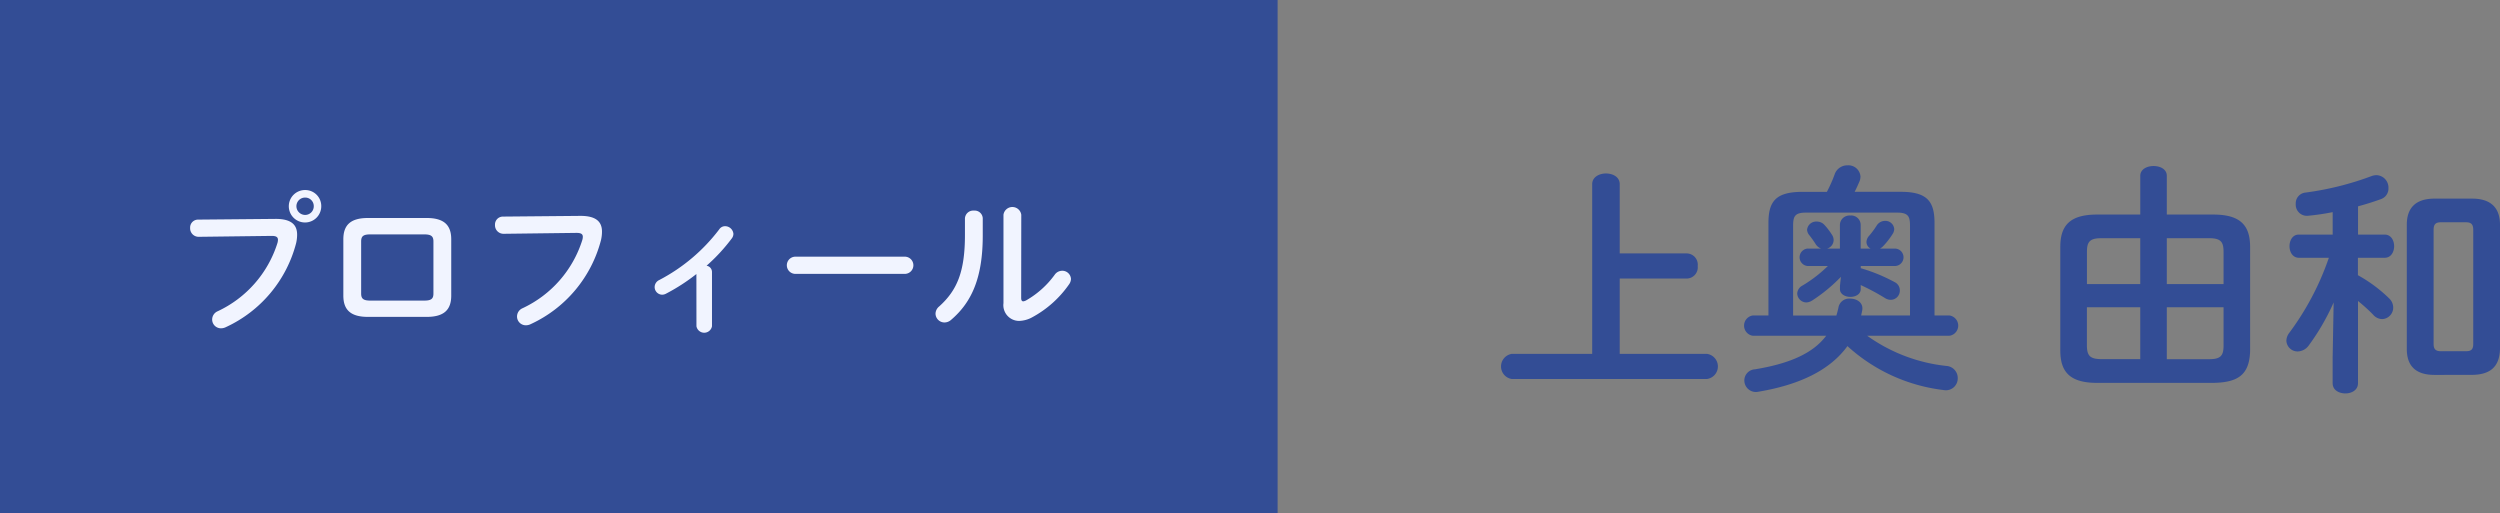
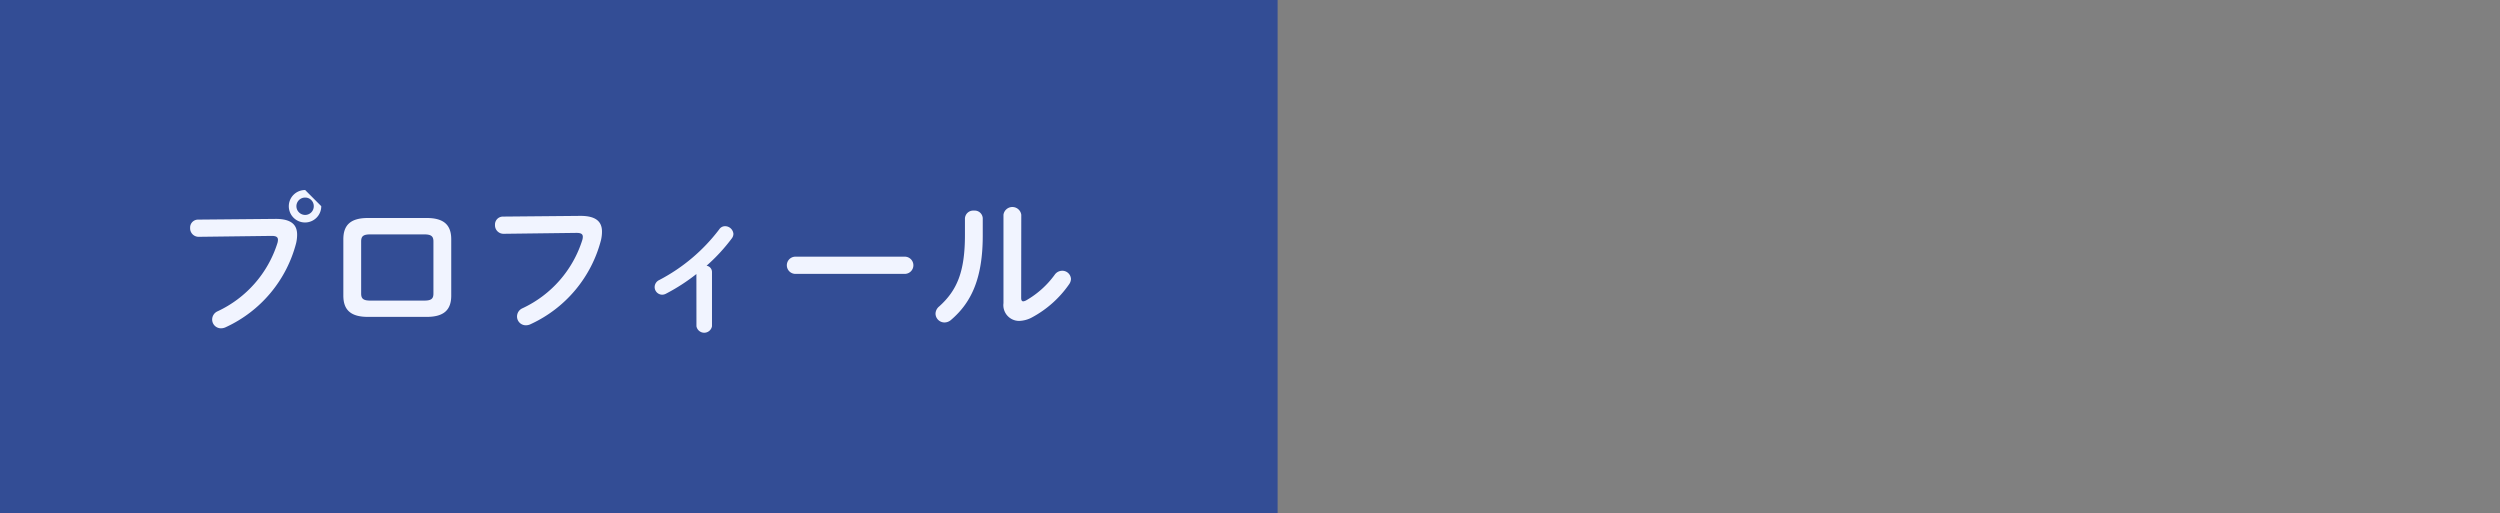
<svg xmlns="http://www.w3.org/2000/svg" width="248.512" height="51" viewBox="0 0 248.512 51">
  <rect x="0" y="0" width="248.512" height="51" fill="#808080" stroke="none" />
  <g transform="translate(-258.065 -13891.846)">
-     <path d="M13.008,15.192V8.3c0-.7-.672-1.056-1.368-1.056-.672,0-1.368.36-1.368,1.056V25.176H2.28a1.265,1.265,0,0,0,0,2.5H21.672a1.261,1.261,0,0,0,0-2.5H13.008V17.688h6.7A1.114,1.114,0,0,0,20.76,16.44,1.114,1.114,0,0,0,19.7,15.192ZM34.9,18.408v.336c0,.5.528.768,1.032.768.528,0,1.032-.264,1.032-.768v-.408a22.04,22.04,0,0,1,2.424,1.3,1.061,1.061,0,0,0,.576.168.912.912,0,0,0,.888-.936.9.9,0,0,0-.5-.816,17.055,17.055,0,0,0-3.384-1.392V16.44h3.456a.867.867,0,0,0,0-1.728H38.88a1.361,1.361,0,0,0,.312-.24,7.659,7.659,0,0,0,.936-1.2.959.959,0,0,0,.168-.5.878.878,0,0,0-.912-.816.98.98,0,0,0-.84.48A9.037,9.037,0,0,1,37.8,13.44a.935.935,0,0,0-.264.624.751.751,0,0,0,.408.648H36.96V12.336a.941.941,0,0,0-1.032-.912.954.954,0,0,0-1.032.912v2.376H33.624a.9.9,0,0,0,.648-.84.97.97,0,0,0-.192-.576,6.5,6.5,0,0,0-.72-.936,1.022,1.022,0,0,0-.768-.336.91.91,0,0,0-.96.816.888.888,0,0,0,.216.528,10.666,10.666,0,0,1,.648.912,1.117,1.117,0,0,0,.528.432H31.656a.87.87,0,0,0,0,1.728H33.7a13.385,13.385,0,0,1-2.52,1.944.944.944,0,0,0-.528.792.923.923,0,0,0,.912.888,1.17,1.17,0,0,0,.576-.192,16.149,16.149,0,0,0,2.856-2.352Zm-1.368,4.968c-1.248,1.656-3.432,2.736-7.08,3.336a1.11,1.11,0,0,0-1.056,1.1,1.148,1.148,0,0,0,1.392,1.128c4.176-.7,7.152-2.184,8.856-4.536a17.183,17.183,0,0,0,9.552,4.368A1.178,1.178,0,0,0,46.608,27.6a1.2,1.2,0,0,0-1.128-1.224,16.512,16.512,0,0,1-7.872-3h8.184a1.02,1.02,0,0,0,0-2.016H44.3V12.168c0-2.088-.672-3.1-3.336-3.1H36.36c.168-.312.312-.648.48-1.032a1.253,1.253,0,0,0,.1-.5,1.2,1.2,0,0,0-1.3-1.1,1.322,1.322,0,0,0-1.272.912A13.99,13.99,0,0,1,33.6,9.072H31.152c-2.688,0-3.36,1.008-3.36,3.1V21.36h-1.56a1.02,1.02,0,0,0,0,2.016Zm3.48-2.016c.024-.168.072-.336.1-.5.144-.768-.528-1.176-1.2-1.176a1.076,1.076,0,0,0-1.152.84,8.584,8.584,0,0,1-.216.84h-4.3V12.48c0-.912.12-1.344,1.248-1.344h9.1c1.152,0,1.272.432,1.272,1.344v8.88ZM67.392,11.328V7.488c0-.672-.648-.984-1.32-.984-.648,0-1.32.312-1.32.984v3.84h-4.3c-2.736,0-3.648,1.128-3.648,3.216v10.3c0,2.088.912,3.216,3.648,3.216H72.024c2.352-.048,3.6-.72,3.648-3.216v-10.3c0-2.088-.912-3.216-3.648-3.216Zm-2.64,9.216V25.7H60.84c-1.032-.024-1.392-.288-1.392-1.368V20.544Zm2.64,0h5.64v3.792c0,.936-.216,1.368-1.392,1.368H67.392Zm0-6.864H71.64c1.176,0,1.392.432,1.392,1.368V18.24h-5.64Zm-2.64,0v4.56h-5.3V15.048c0-.936.216-1.368,1.392-1.368ZM86.4,13.32V10.512c.792-.216,1.56-.456,2.28-.72a1.108,1.108,0,0,0,.744-1.08,1.236,1.236,0,0,0-1.176-1.3,1.451,1.451,0,0,0-.528.1,29.767,29.767,0,0,1-6.552,1.632,1.074,1.074,0,0,0-.96,1.128,1.11,1.11,0,0,0,1.224,1.176,24.15,24.15,0,0,0,2.448-.36V13.32H80.5c-.6,0-.912.576-.912,1.152s.312,1.152.936,1.152H83.5a27.287,27.287,0,0,1-3.936,7.464,1.332,1.332,0,0,0-.288.768,1.117,1.117,0,0,0,1.128,1.08,1.4,1.4,0,0,0,1.1-.6,22.688,22.688,0,0,0,2.472-4.272l-.1,5.472V28.1c0,.672.624,1.008,1.272,1.008.624,0,1.248-.336,1.248-1.008V19.92a16.867,16.867,0,0,1,1.512,1.368,1.2,1.2,0,0,0,.888.432,1.143,1.143,0,0,0,1.1-1.152,1.266,1.266,0,0,0-.408-.912,14.438,14.438,0,0,0-3.1-2.3V15.624h2.664c.624,0,.936-.576.936-1.152s-.312-1.152-.936-1.152ZM97.752,27.264c1.752-.024,2.712-.768,2.76-2.568V12.336c0-1.632-.864-2.592-2.76-2.592H94.008c-1.92,0-2.76.96-2.76,2.592V24.7c0,1.632.84,2.568,2.76,2.568Zm-3.12-2.352c-.5,0-.72-.192-.72-.72V12.84c0-.552.216-.744.72-.744h2.5c.5,0,.72.192.72.744V24.192c0,.552-.216.72-.72.72Z" transform="translate(406.065 13901.846)" fill="#334d95" />
    <rect width="127" height="51" transform="translate(258.065 13891.846)" fill="#334d95" />
-     <path d="M20.335,3.89a1.613,1.613,0,1,0,1.6,1.605A1.591,1.591,0,0,0,20.335,3.89Zm0,.75a.845.845,0,0,1,.855.855.858.858,0,0,1-.855.87.871.871,0,0,1-.87-.87A.858.858,0,0,1,20.335,4.64ZM9.7,6.83a.786.786,0,0,0-.8.825.845.845,0,0,0,.87.885l7.23-.09c.435,0,.63.105.63.39a1.213,1.213,0,0,1-.045.3,11.183,11.183,0,0,1-5.97,6.81.9.9,0,0,0-.525.8.874.874,0,0,0,.87.885,1.085,1.085,0,0,0,.5-.12,12.7,12.7,0,0,0,6.975-8.34,3.684,3.684,0,0,0,.1-.855c0-1.005-.615-1.575-2.19-1.56ZM32.41,16.5c1.725,0,2.445-.7,2.445-2.115v-5.6c0-1.41-.72-2.115-2.445-2.115H26.575c-1.725,0-2.445.7-2.445,2.115v5.6c0,1.41.72,2.115,2.445,2.115Zm-5.61-1.62c-.69,0-.9-.2-.9-.7V9c0-.51.21-.7.9-.7h5.385c.69,0,.9.2.9.7V14.18c0,.51-.21.7-.9.7ZM40,6.53a.786.786,0,0,0-.795.825.845.845,0,0,0,.87.885l7.23-.09c.435,0,.63.105.63.39a1.212,1.212,0,0,1-.045.3,11.183,11.183,0,0,1-5.97,6.81.9.9,0,0,0-.525.8.874.874,0,0,0,.87.885,1.085,1.085,0,0,0,.5-.12,12.7,12.7,0,0,0,6.975-8.34,3.684,3.684,0,0,0,.1-.855c0-1-.615-1.575-2.19-1.56Zm19.23,10.9a.785.785,0,0,0,1.545,0v-5.4a.63.63,0,0,0-.54-.615,17.773,17.773,0,0,0,2.52-2.73.761.761,0,0,0,.15-.435.833.833,0,0,0-.825-.765.69.69,0,0,0-.585.315,17.811,17.811,0,0,1-5.97,5.04.777.777,0,0,0-.45.69.762.762,0,0,0,.735.765.816.816,0,0,0,.4-.105,18.981,18.981,0,0,0,3.015-1.95Zm9.8-6.915a.856.856,0,0,0,0,1.71h10.95a.856.856,0,0,0,0-1.71Zm16.89-2.16c0,3.66-.78,5.505-2.565,7.11a.957.957,0,0,0-.36.72.894.894,0,0,0,.885.87,1,1,0,0,0,.675-.27c2.07-1.77,3.135-4.23,3.135-8.37v-1.7a.8.8,0,0,0-.87-.78.823.823,0,0,0-.9.78Zm5.6-2.01a.894.894,0,0,0-1.77,0v8.79A1.566,1.566,0,0,0,91.315,16.9a2.857,2.857,0,0,0,1.29-.36A10.582,10.582,0,0,0,96.28,13.25a.961.961,0,0,0,.18-.525.863.863,0,0,0-.885-.81.91.91,0,0,0-.735.4,9.072,9.072,0,0,1-2.82,2.535.8.8,0,0,1-.3.105c-.15,0-.21-.12-.21-.345Z" transform="translate(268.065 13906.846)" fill="#f1f4ff" />
+     <path d="M20.335,3.89a1.613,1.613,0,1,0,1.6,1.605Zm0,.75a.845.845,0,0,1,.855.855.858.858,0,0,1-.855.87.871.871,0,0,1-.87-.87A.858.858,0,0,1,20.335,4.64ZM9.7,6.83a.786.786,0,0,0-.8.825.845.845,0,0,0,.87.885l7.23-.09c.435,0,.63.105.63.39a1.213,1.213,0,0,1-.045.3,11.183,11.183,0,0,1-5.97,6.81.9.9,0,0,0-.525.8.874.874,0,0,0,.87.885,1.085,1.085,0,0,0,.5-.12,12.7,12.7,0,0,0,6.975-8.34,3.684,3.684,0,0,0,.1-.855c0-1.005-.615-1.575-2.19-1.56ZM32.41,16.5c1.725,0,2.445-.7,2.445-2.115v-5.6c0-1.41-.72-2.115-2.445-2.115H26.575c-1.725,0-2.445.7-2.445,2.115v5.6c0,1.41.72,2.115,2.445,2.115Zm-5.61-1.62c-.69,0-.9-.2-.9-.7V9c0-.51.21-.7.9-.7h5.385c.69,0,.9.2.9.7V14.18c0,.51-.21.7-.9.7ZM40,6.53a.786.786,0,0,0-.795.825.845.845,0,0,0,.87.885l7.23-.09c.435,0,.63.105.63.39a1.212,1.212,0,0,1-.045.3,11.183,11.183,0,0,1-5.97,6.81.9.9,0,0,0-.525.8.874.874,0,0,0,.87.885,1.085,1.085,0,0,0,.5-.12,12.7,12.7,0,0,0,6.975-8.34,3.684,3.684,0,0,0,.1-.855c0-1-.615-1.575-2.19-1.56Zm19.23,10.9a.785.785,0,0,0,1.545,0v-5.4a.63.63,0,0,0-.54-.615,17.773,17.773,0,0,0,2.52-2.73.761.761,0,0,0,.15-.435.833.833,0,0,0-.825-.765.69.69,0,0,0-.585.315,17.811,17.811,0,0,1-5.97,5.04.777.777,0,0,0-.45.69.762.762,0,0,0,.735.765.816.816,0,0,0,.4-.105,18.981,18.981,0,0,0,3.015-1.95Zm9.8-6.915a.856.856,0,0,0,0,1.71h10.95a.856.856,0,0,0,0-1.71Zm16.89-2.16c0,3.66-.78,5.505-2.565,7.11a.957.957,0,0,0-.36.72.894.894,0,0,0,.885.87,1,1,0,0,0,.675-.27c2.07-1.77,3.135-4.23,3.135-8.37v-1.7a.8.8,0,0,0-.87-.78.823.823,0,0,0-.9.78Zm5.6-2.01a.894.894,0,0,0-1.77,0v8.79A1.566,1.566,0,0,0,91.315,16.9a2.857,2.857,0,0,0,1.29-.36A10.582,10.582,0,0,0,96.28,13.25a.961.961,0,0,0,.18-.525.863.863,0,0,0-.885-.81.91.91,0,0,0-.735.4,9.072,9.072,0,0,1-2.82,2.535.8.8,0,0,1-.3.105c-.15,0-.21-.12-.21-.345Z" transform="translate(268.065 13906.846)" fill="#f1f4ff" />
  </g>
</svg>